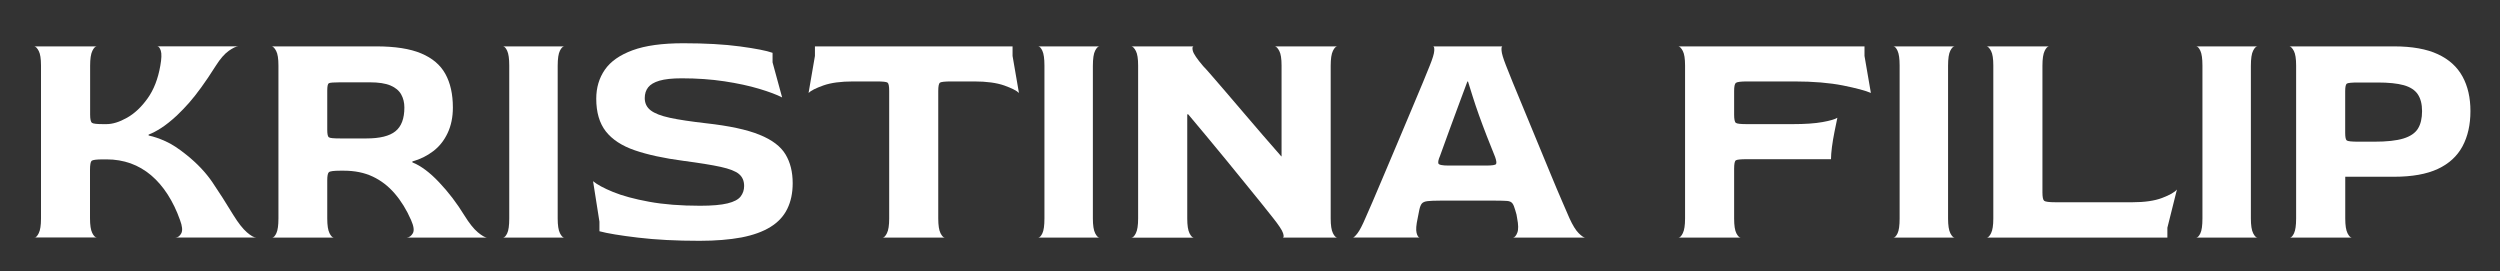
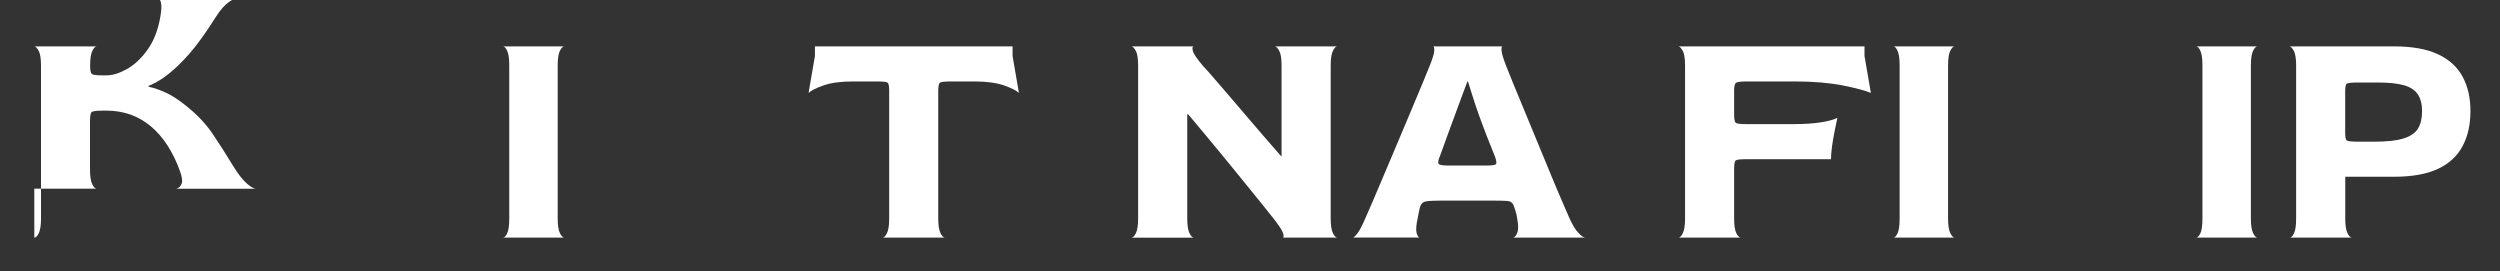
<svg xmlns="http://www.w3.org/2000/svg" id="Layer_1" x="0px" y="0px" viewBox="0 0 400 43.36" xml:space="preserve">
  <rect x="0" y="0" width="400" height="43.36" fill="#333333" stroke="none" />
  <g>
-     <path fill="#FFFFFF" d="M5.49,38.02c0.24,0,0.48-0.24,0.71-0.71c0.24-0.48,0.36-1.26,0.36-2.35V10.48c0-1.09-0.12-1.86-0.36-2.32  S5.72,7.45,5.49,7.42h10c-0.24,0-0.48,0.24-0.71,0.71c-0.24,0.48-0.36,1.27-0.36,2.4v7.8c0,0.75,0.1,1.19,0.31,1.33  c0.2,0.14,0.8,0.2,1.79,0.2h0.51c0.99,0,2.08-0.34,3.29-1.02c1.21-0.68,2.3-1.71,3.29-3.09c0.99-1.38,1.67-3.12,2.04-5.23  c0.2-1.12,0.23-1.92,0.08-2.4c-0.15-0.48-0.35-0.71-0.59-0.71h13.01c-0.34,0-0.85,0.24-1.53,0.71c-0.68,0.48-1.38,1.27-2.09,2.4  c-0.88,1.39-1.67,2.56-2.35,3.49c-0.68,0.94-1.32,1.74-1.91,2.42c-0.6,0.68-1.25,1.36-1.96,2.04c-0.92,0.85-1.76,1.52-2.52,2.01  c-0.76,0.49-1.44,0.84-2.01,1.05v0.15c0.82,0.17,1.72,0.48,2.7,0.92c0.99,0.44,2.11,1.17,3.37,2.19c1.7,1.36,3.09,2.83,4.16,4.41  c1.07,1.58,2.18,3.32,3.34,5.23c0.78,1.26,1.5,2.17,2.14,2.73c0.65,0.56,1.14,0.84,1.48,0.84H28.08c0.37,0,0.68-0.22,0.92-0.66  c0.24-0.44,0.17-1.16-0.2-2.14c-0.54-1.53-1.21-2.9-1.99-4.11c-0.78-1.21-1.67-2.23-2.65-3.06c-0.99-0.83-2.07-1.46-3.26-1.89  c-1.19-0.42-2.47-0.64-3.83-0.64H16.5c-1.05,0-1.67,0.08-1.84,0.23c-0.17,0.15-0.26,0.64-0.26,1.45v7.75  c0,1.09,0.12,1.87,0.36,2.35c0.24,0.48,0.48,0.71,0.71,0.71H5.49z" />
-     <path fill="#FFFFFF" d="M43.53,38.02c0.24,0,0.47-0.24,0.69-0.71c0.22-0.48,0.33-1.26,0.33-2.35V10.48c0-1.09-0.12-1.86-0.36-2.32  s-0.48-0.71-0.71-0.74h16.73c2.99,0,5.38,0.37,7.17,1.12s3.08,1.84,3.88,3.29c0.8,1.45,1.2,3.24,1.2,5.38  c0,1.53-0.28,2.89-0.84,4.08c-0.56,1.19-1.33,2.16-2.32,2.91c-0.99,0.75-2.09,1.29-3.32,1.63v0.15c1.36,0.54,2.79,1.61,4.28,3.19  c1.5,1.58,2.84,3.34,4.03,5.28c0.78,1.26,1.5,2.16,2.14,2.7c0.65,0.54,1.14,0.83,1.48,0.87H65.06c0.41-0.03,0.74-0.26,0.99-0.69  c0.25-0.42,0.16-1.13-0.28-2.12c-0.71-1.63-1.58-3.04-2.6-4.23c-1.02-1.19-2.2-2.1-3.54-2.73c-1.34-0.63-2.88-0.94-4.62-0.94h-0.56  c-1.05,0-1.67,0.08-1.84,0.25c-0.17,0.17-0.25,0.6-0.25,1.28v6.12c0,1.09,0.12,1.87,0.36,2.35c0.24,0.48,0.48,0.71,0.71,0.71H43.53  z M54.45,22.15h4.18c2.14,0,3.69-0.38,4.64-1.15c0.95-0.76,1.43-2.03,1.43-3.8c0-0.78-0.17-1.48-0.51-2.09  c-0.34-0.61-0.91-1.09-1.71-1.43c-0.8-0.34-1.91-0.51-3.34-0.51h-4.69c-1.05,0-1.67,0.05-1.84,0.15c-0.17,0.1-0.25,0.49-0.25,1.17  v6.27c0,0.68,0.08,1.08,0.25,1.2C52.78,22.1,53.39,22.15,54.45,22.15z" />
+     <path fill="#FFFFFF" d="M5.49,38.02c0.24,0,0.48-0.24,0.71-0.71c0.24-0.48,0.36-1.26,0.36-2.35V10.48c0-1.09-0.12-1.86-0.36-2.32  S5.72,7.45,5.49,7.42h10c-0.24,0-0.48,0.24-0.71,0.71c-0.24,0.48-0.36,1.27-0.36,2.4c0,0.75,0.1,1.19,0.31,1.33  c0.2,0.14,0.8,0.2,1.79,0.2h0.51c0.99,0,2.08-0.34,3.29-1.02c1.21-0.68,2.3-1.71,3.29-3.09c0.99-1.38,1.67-3.12,2.04-5.23  c0.2-1.12,0.23-1.92,0.08-2.4c-0.15-0.48-0.35-0.71-0.59-0.71h13.01c-0.34,0-0.85,0.24-1.53,0.71c-0.68,0.48-1.38,1.27-2.09,2.4  c-0.88,1.39-1.67,2.56-2.35,3.49c-0.68,0.94-1.32,1.74-1.91,2.42c-0.6,0.68-1.25,1.36-1.96,2.04c-0.92,0.85-1.76,1.52-2.52,2.01  c-0.76,0.49-1.44,0.84-2.01,1.05v0.15c0.82,0.17,1.72,0.48,2.7,0.92c0.99,0.44,2.11,1.17,3.37,2.19c1.7,1.36,3.09,2.83,4.16,4.41  c1.07,1.58,2.18,3.32,3.34,5.23c0.78,1.26,1.5,2.17,2.14,2.73c0.65,0.56,1.14,0.84,1.48,0.84H28.08c0.37,0,0.68-0.22,0.92-0.66  c0.24-0.44,0.17-1.16-0.2-2.14c-0.54-1.53-1.21-2.9-1.99-4.11c-0.78-1.21-1.67-2.23-2.65-3.06c-0.99-0.83-2.07-1.46-3.26-1.89  c-1.19-0.42-2.47-0.64-3.83-0.64H16.5c-1.05,0-1.67,0.08-1.84,0.23c-0.17,0.15-0.26,0.64-0.26,1.45v7.75  c0,1.09,0.12,1.87,0.36,2.35c0.24,0.48,0.48,0.71,0.71,0.71H5.49z" />
    <path fill="#FFFFFF" d="M80.46,38.02c0.24,0,0.47-0.23,0.69-0.69c0.22-0.46,0.33-1.25,0.33-2.37V10.48c0-1.09-0.11-1.87-0.33-2.35  c-0.22-0.48-0.45-0.71-0.69-0.71h9.84c-0.24,0-0.48,0.23-0.71,0.69c-0.24,0.46-0.36,1.27-0.36,2.42v24.43  c0,1.09,0.12,1.87,0.36,2.35c0.24,0.48,0.48,0.71,0.71,0.71H80.46z" />
-     <path fill="#FFFFFF" d="M111.92,38.53c-3.71,0-6.99-0.17-9.84-0.51c-2.86-0.34-4.91-0.68-6.17-1.02v-1.53l-1.02-6.48  c0.65,0.54,1.72,1.12,3.21,1.73s3.42,1.13,5.76,1.56c2.35,0.43,5.07,0.64,8.16,0.64c1.9,0,3.37-0.13,4.39-0.38  c1.02-0.25,1.72-0.62,2.09-1.1c0.37-0.48,0.56-1.04,0.56-1.68c0-0.82-0.27-1.45-0.82-1.91c-0.54-0.46-1.52-0.84-2.93-1.15  c-1.41-0.31-3.41-0.63-5.99-0.97c-3.09-0.41-5.68-0.97-7.75-1.68c-2.07-0.71-3.62-1.73-4.64-3.03c-1.02-1.31-1.53-3.05-1.53-5.23  c0-1.77,0.46-3.31,1.38-4.64s2.4-2.36,4.44-3.11c2.04-0.75,4.74-1.12,8.11-1.12c3.54,0,6.56,0.17,9.08,0.51  c2.52,0.34,4.25,0.68,5.2,1.02v1.53l1.53,5.61c-0.85-0.44-2.07-0.9-3.67-1.38c-1.6-0.48-3.45-0.88-5.56-1.2  c-2.11-0.32-4.39-0.48-6.83-0.48c-1.53,0-2.72,0.13-3.57,0.38c-0.85,0.25-1.45,0.61-1.81,1.07c-0.36,0.46-0.54,1.03-0.54,1.71  c0,0.82,0.31,1.47,0.94,1.96s1.66,0.89,3.09,1.2c1.43,0.31,3.35,0.59,5.76,0.87c3.71,0.41,6.56,1.02,8.57,1.84  c2.01,0.81,3.39,1.86,4.16,3.14c0.77,1.28,1.15,2.81,1.15,4.62c0,1.56-0.29,2.93-0.87,4.11s-1.47,2.13-2.68,2.88  c-1.21,0.75-2.75,1.31-4.64,1.68C116.74,38.34,114.51,38.53,111.92,38.53z" />
    <path fill="#FFFFFF" d="M141.2,38.02c0.24,0,0.48-0.24,0.71-0.71c0.24-0.48,0.36-1.26,0.36-2.35v-20.4c0-0.75-0.08-1.19-0.25-1.33  c-0.17-0.14-0.77-0.2-1.79-0.2h-3.72c-1.97,0-3.56,0.21-4.77,0.64c-1.21,0.43-2,0.83-2.37,1.2l1.02-5.92V7.42h31.62v1.53l1.02,5.92  c-0.37-0.37-1.17-0.77-2.37-1.2c-1.21-0.42-2.8-0.64-4.77-0.64h-3.67c-1.05,0-1.67,0.07-1.84,0.2c-0.17,0.14-0.26,0.58-0.26,1.33  v20.4c0,1.09,0.12,1.87,0.36,2.35c0.24,0.48,0.48,0.71,0.71,0.71H141.2z" />
-     <path fill="#FFFFFF" d="M166.09,38.02c0.24,0,0.47-0.23,0.69-0.69c0.22-0.46,0.33-1.25,0.33-2.37V10.48c0-1.09-0.11-1.87-0.33-2.35  c-0.22-0.48-0.45-0.71-0.69-0.71h9.84c-0.24,0-0.48,0.23-0.71,0.69c-0.24,0.46-0.36,1.27-0.36,2.42v24.43  c0,1.09,0.12,1.87,0.36,2.35c0.24,0.48,0.48,0.71,0.71,0.71H166.09z" />
    <path fill="#FFFFFF" d="M181.03,38.02c0.24,0,0.48-0.24,0.71-0.71c0.24-0.48,0.36-1.26,0.36-2.35V10.48c0-1.09-0.12-1.86-0.36-2.32  s-0.48-0.71-0.71-0.74h10c-0.24,0-0.3,0.24-0.18,0.71c0.12,0.48,0.67,1.29,1.66,2.45c0.27,0.27,0.72,0.77,1.35,1.5  c0.63,0.73,1.38,1.61,2.27,2.63c0.88,1.02,1.83,2.12,2.83,3.31c1,1.19,2.02,2.38,3.06,3.57c1.04,1.19,2.03,2.33,2.98,3.42h0.05  V10.48c0-1.09-0.12-1.86-0.36-2.32c-0.24-0.46-0.48-0.71-0.71-0.74h10c-0.24,0-0.48,0.24-0.71,0.71c-0.24,0.48-0.36,1.27-0.36,2.4  v24.43c0,1.09,0.12,1.87,0.36,2.35c0.24,0.48,0.48,0.71,0.71,0.71h-8.77c0.2,0,0.23-0.24,0.08-0.71c-0.15-0.48-0.69-1.29-1.61-2.45  c-0.48-0.61-1.11-1.4-1.89-2.37c-0.78-0.97-1.66-2.05-2.63-3.24c-0.97-1.19-1.98-2.43-3.03-3.72c-1.05-1.29-2.1-2.56-3.14-3.8  c-1.04-1.24-2-2.39-2.88-3.44h-0.15v16.68c0,1.09,0.12,1.87,0.36,2.35c0.24,0.48,0.48,0.71,0.71,0.71H181.03z" />
    <path fill="#FFFFFF" d="M216.42,38.02c0.17,0,0.43-0.24,0.79-0.71c0.36-0.48,0.77-1.28,1.25-2.4c0.24-0.51,0.62-1.38,1.15-2.63  c0.53-1.24,1.14-2.69,1.84-4.33c0.7-1.65,1.43-3.37,2.19-5.18c0.77-1.8,1.5-3.54,2.19-5.2c0.7-1.67,1.31-3.13,1.84-4.39  c0.53-1.26,0.89-2.16,1.1-2.7c0.44-1.09,0.68-1.87,0.71-2.35c0.03-0.48-0.03-0.71-0.2-0.71h11.12c-0.14,0-0.19,0.23-0.15,0.69  c0.03,0.46,0.27,1.25,0.71,2.37c0.2,0.54,0.56,1.44,1.07,2.68s1.1,2.69,1.79,4.33c0.68,1.65,1.39,3.38,2.14,5.18  c0.75,1.8,1.46,3.53,2.14,5.18c0.68,1.65,1.29,3.1,1.84,4.36c0.54,1.26,0.93,2.16,1.17,2.7c0.51,1.12,1,1.92,1.48,2.4  c0.48,0.48,0.83,0.71,1.07,0.71h-11.58c0.27-0.03,0.5-0.3,0.69-0.79c0.19-0.49,0.18-1.27-0.03-2.32c-0.03-0.24-0.07-0.43-0.1-0.59  c-0.03-0.15-0.1-0.38-0.2-0.69c-0.14-0.51-0.29-0.88-0.46-1.1c-0.17-0.22-0.45-0.35-0.84-0.38c-0.39-0.03-1.03-0.05-1.91-0.05  h-8.77c-0.92,0-1.6,0.03-2.04,0.08c-0.44,0.05-0.75,0.18-0.92,0.38s-0.31,0.54-0.41,1.02c-0.03,0.17-0.08,0.39-0.13,0.66  c-0.05,0.27-0.09,0.49-0.13,0.66c-0.24,1.09-0.3,1.87-0.18,2.35s0.28,0.73,0.49,0.76H216.42z M231.77,26.49h5.97  c0.99,0,1.53-0.08,1.63-0.25c0.1-0.17,0.05-0.54-0.15-1.12c-0.44-1.09-0.88-2.2-1.33-3.34c-0.44-1.14-0.86-2.25-1.25-3.34  c-0.39-1.09-0.73-2.1-1.02-3.03c-0.29-0.94-0.54-1.73-0.74-2.37h-0.1c-0.48,1.26-0.97,2.58-1.48,3.98  c-0.51,1.39-0.99,2.69-1.43,3.88s-0.94,2.55-1.48,4.08c-0.24,0.54-0.32,0.94-0.25,1.17C230.21,26.37,230.75,26.49,231.77,26.49z" />
    <path fill="#FFFFFF" d="M268.54,38.02c0.24,0,0.48-0.24,0.71-0.71c0.24-0.48,0.36-1.26,0.36-2.35V10.48c0-1.09-0.12-1.86-0.36-2.32  s-0.48-0.71-0.71-0.74h29.78v1.53l1.02,5.92c-0.85-0.37-2.35-0.77-4.49-1.2c-2.14-0.42-4.73-0.64-7.75-0.64h-7.55  c-1.02,0-1.62,0.08-1.81,0.23c-0.19,0.15-0.28,0.59-0.28,1.3v3.77c0,0.75,0.09,1.19,0.28,1.33c0.19,0.14,0.77,0.2,1.76,0.2h7.34  c1.97,0,3.56-0.11,4.77-0.33c1.21-0.22,2-0.45,2.37-0.69c-0.14,0.65-0.29,1.39-0.46,2.24c-0.17,0.85-0.31,1.67-0.41,2.45  c-0.1,0.78-0.15,1.43-0.15,1.94h-13.46c-0.99,0-1.57,0.06-1.76,0.18c-0.19,0.12-0.28,0.57-0.28,1.35v7.96  c0,1.12,0.12,1.91,0.36,2.37c0.24,0.46,0.48,0.69,0.71,0.69H268.54z" />
    <path fill="#FFFFFF" d="M302.92,38.02c0.24,0,0.47-0.23,0.69-0.69c0.22-0.46,0.33-1.25,0.33-2.37V10.48c0-1.09-0.11-1.87-0.33-2.35  c-0.22-0.48-0.45-0.71-0.69-0.71h9.84c-0.24,0-0.48,0.23-0.71,0.69c-0.24,0.46-0.36,1.27-0.36,2.42v24.43  c0,1.09,0.12,1.87,0.36,2.35c0.24,0.48,0.48,0.71,0.71,0.71H302.92z" />
-     <path fill="#FFFFFF" d="M317.86,38.02c0.24,0,0.48-0.24,0.71-0.71c0.24-0.48,0.36-1.26,0.36-2.35V10.48c0-1.09-0.12-1.86-0.36-2.32  s-0.48-0.71-0.71-0.74h10c-0.24,0-0.48,0.24-0.71,0.71c-0.24,0.48-0.36,1.27-0.36,2.4v20.25c0,0.75,0.09,1.2,0.28,1.35  c0.19,0.15,0.79,0.23,1.81,0.23h12.29c1.97,0,3.56-0.23,4.77-0.69c1.21-0.46,2-0.91,2.37-1.35l-1.53,6.12v1.58H317.86z" />
    <path fill="#FFFFFF" d="M351.37,38.02c0.24,0,0.47-0.23,0.69-0.69c0.22-0.46,0.33-1.25,0.33-2.37V10.48c0-1.09-0.11-1.87-0.33-2.35  c-0.22-0.48-0.45-0.71-0.69-0.71h9.84c-0.24,0-0.48,0.23-0.71,0.69c-0.24,0.46-0.36,1.27-0.36,2.42v24.43  c0,1.09,0.12,1.87,0.36,2.35c0.24,0.48,0.48,0.71,0.71,0.71H351.37z" />
    <path fill="#FFFFFF" d="M366.36,38.02c0.24,0,0.47-0.24,0.69-0.71c0.22-0.48,0.33-1.26,0.33-2.35V10.48c0-1.09-0.12-1.86-0.36-2.32  s-0.48-0.71-0.71-0.74h16.73c2.89,0,5.23,0.42,7.01,1.25c1.79,0.83,3.1,2.02,3.95,3.57c0.85,1.55,1.27,3.39,1.27,5.53  c0,2.18-0.42,4.05-1.27,5.64c-0.85,1.58-2.17,2.79-3.95,3.62c-1.78,0.83-4.12,1.25-7.01,1.25h-7.8v6.68c0,1.09,0.12,1.87,0.36,2.35  c0.24,0.48,0.48,0.71,0.71,0.71H366.36z M377.33,22.67h2.55c2.01,0,3.56-0.17,4.67-0.51c1.1-0.34,1.88-0.87,2.32-1.58  c0.44-0.71,0.66-1.65,0.66-2.8c0-1.12-0.23-2.02-0.69-2.7c-0.46-0.68-1.21-1.16-2.24-1.45c-1.04-0.29-2.44-0.43-4.21-0.43h-3.06  c-1.05,0-1.67,0.06-1.84,0.18c-0.17,0.12-0.26,0.52-0.26,1.2v6.68c0,0.68,0.08,1.09,0.26,1.22  C375.66,22.6,376.27,22.67,377.33,22.67z" />
  </g>
</svg>